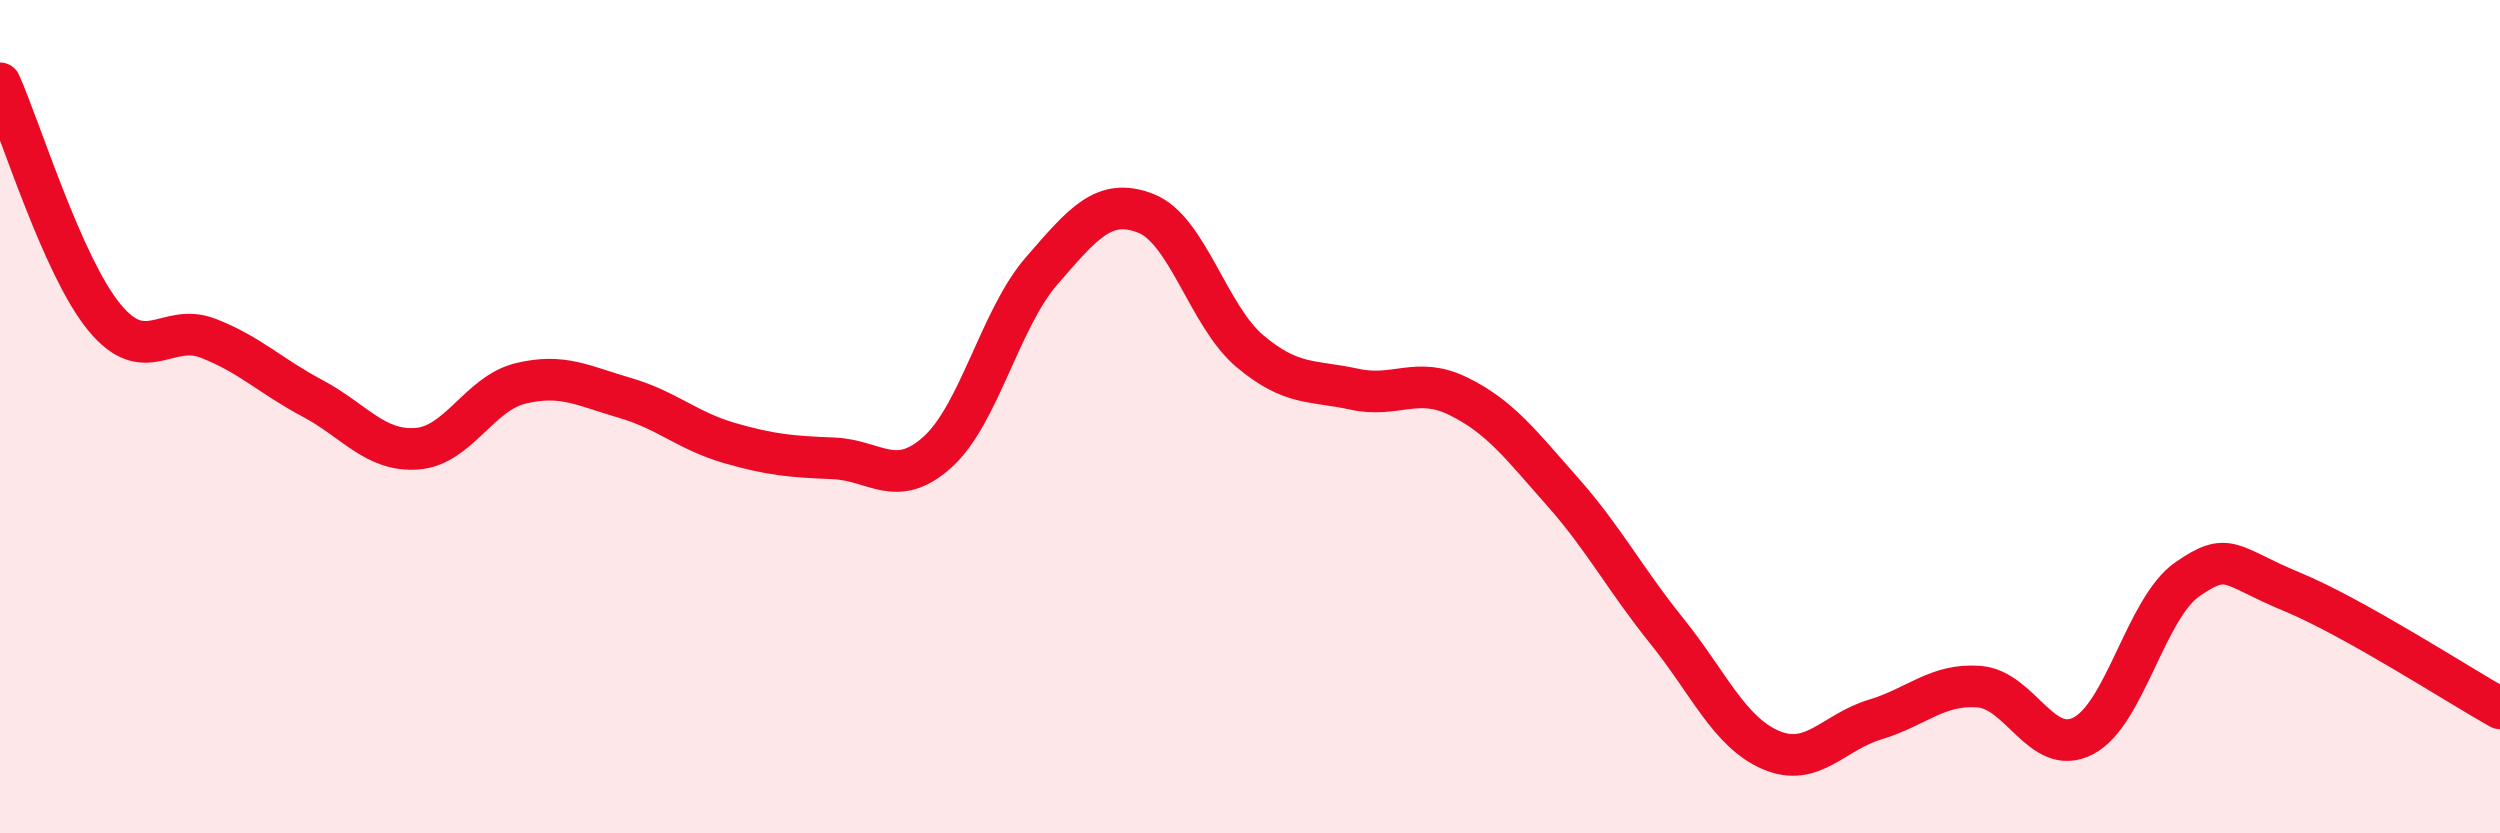
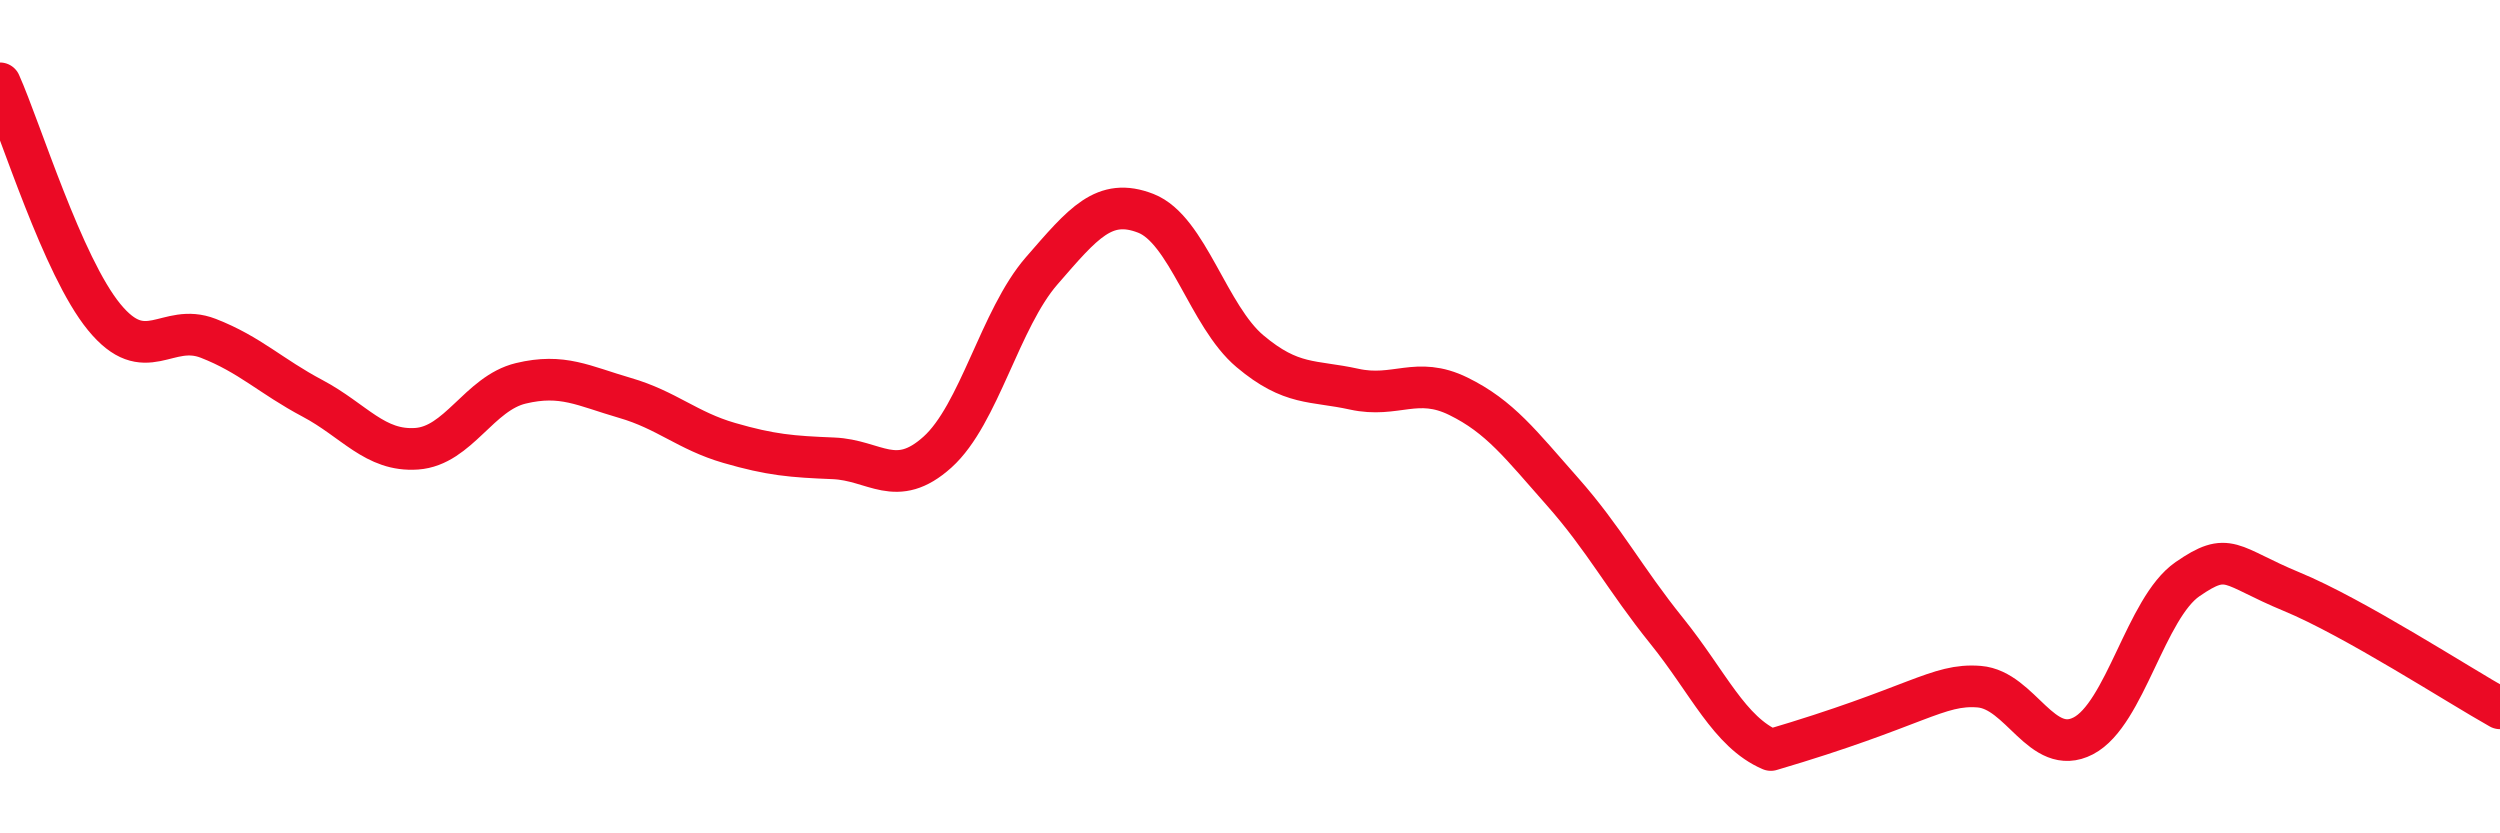
<svg xmlns="http://www.w3.org/2000/svg" width="60" height="20" viewBox="0 0 60 20">
-   <path d="M 0,2 C 0.5,3.12 1.5,6.39 2.5,7.61 C 3.5,8.83 4,7.73 5,8.12 C 6,8.51 6.5,9.03 7.5,9.56 C 8.5,10.09 9,10.84 10,10.77 C 11,10.7 11.5,9.44 12.5,9.2 C 13.5,8.96 14,9.26 15,9.55 C 16,9.84 16.5,10.34 17.5,10.63 C 18.5,10.92 19,10.96 20,11 C 21,11.04 21.5,11.75 22.5,10.85 C 23.5,9.95 24,7.65 25,6.5 C 26,5.35 26.5,4.73 27.5,5.12 C 28.5,5.51 29,7.59 30,8.43 C 31,9.27 31.5,9.12 32.5,9.34 C 33.5,9.56 34,9.02 35,9.51 C 36,10 36.5,10.67 37.5,11.8 C 38.5,12.93 39,13.9 40,15.14 C 41,16.38 41.5,17.57 42.5,18 C 43.5,18.43 44,17.57 45,17.27 C 46,16.97 46.5,16.4 47.5,16.48 C 48.5,16.56 49,18.18 50,17.66 C 51,17.14 51.5,14.59 52.5,13.9 C 53.5,13.21 53.5,13.58 55,14.2 C 56.5,14.82 59,16.44 60,17L60 20L0 20Z" fill="#EB0A25" opacity="0.1" stroke-linecap="round" stroke-linejoin="round" />
-   <path d="M 0,2 C 0.5,3.12 1.5,6.39 2.5,7.61 C 3.5,8.83 4,7.73 5,8.12 C 6,8.51 6.5,9.03 7.5,9.56 C 8.5,10.09 9,10.84 10,10.77 C 11,10.7 11.5,9.44 12.5,9.2 C 13.5,8.96 14,9.26 15,9.55 C 16,9.84 16.5,10.34 17.5,10.63 C 18.5,10.92 19,10.96 20,11 C 21,11.04 21.5,11.75 22.5,10.85 C 23.5,9.95 24,7.65 25,6.5 C 26,5.35 26.5,4.73 27.5,5.12 C 28.5,5.51 29,7.59 30,8.43 C 31,9.27 31.5,9.12 32.5,9.34 C 33.5,9.56 34,9.02 35,9.51 C 36,10 36.5,10.67 37.5,11.8 C 38.5,12.93 39,13.9 40,15.14 C 41,16.38 41.5,17.57 42.5,18 C 43.5,18.43 44,17.57 45,17.27 C 46,16.97 46.5,16.4 47.5,16.48 C 48.5,16.56 49,18.18 50,17.66 C 51,17.14 51.5,14.59 52.5,13.9 C 53.5,13.21 53.5,13.58 55,14.2 C 56.5,14.82 59,16.44 60,17" stroke="#EB0A25" stroke-width="1" fill="none" stroke-linecap="round" stroke-linejoin="round" />
+   <path d="M 0,2 C 0.5,3.12 1.5,6.39 2.5,7.61 C 3.5,8.83 4,7.73 5,8.12 C 6,8.51 6.5,9.03 7.5,9.56 C 8.5,10.09 9,10.84 10,10.77 C 11,10.7 11.5,9.44 12.5,9.2 C 13.5,8.96 14,9.26 15,9.55 C 16,9.84 16.5,10.34 17.5,10.63 C 18.5,10.92 19,10.96 20,11 C 21,11.04 21.5,11.75 22.5,10.85 C 23.5,9.95 24,7.65 25,6.5 C 26,5.35 26.5,4.73 27.5,5.12 C 28.5,5.51 29,7.59 30,8.43 C 31,9.27 31.5,9.12 32.5,9.34 C 33.5,9.56 34,9.02 35,9.51 C 36,10 36.5,10.67 37.5,11.8 C 38.5,12.93 39,13.9 40,15.14 C 41,16.38 41.5,17.57 42.5,18 C 46,16.97 46.5,16.4 47.5,16.48 C 48.5,16.56 49,18.18 50,17.66 C 51,17.14 51.5,14.59 52.5,13.9 C 53.5,13.21 53.5,13.58 55,14.2 C 56.5,14.82 59,16.44 60,17" stroke="#EB0A25" stroke-width="1" fill="none" stroke-linecap="round" stroke-linejoin="round" />
</svg>